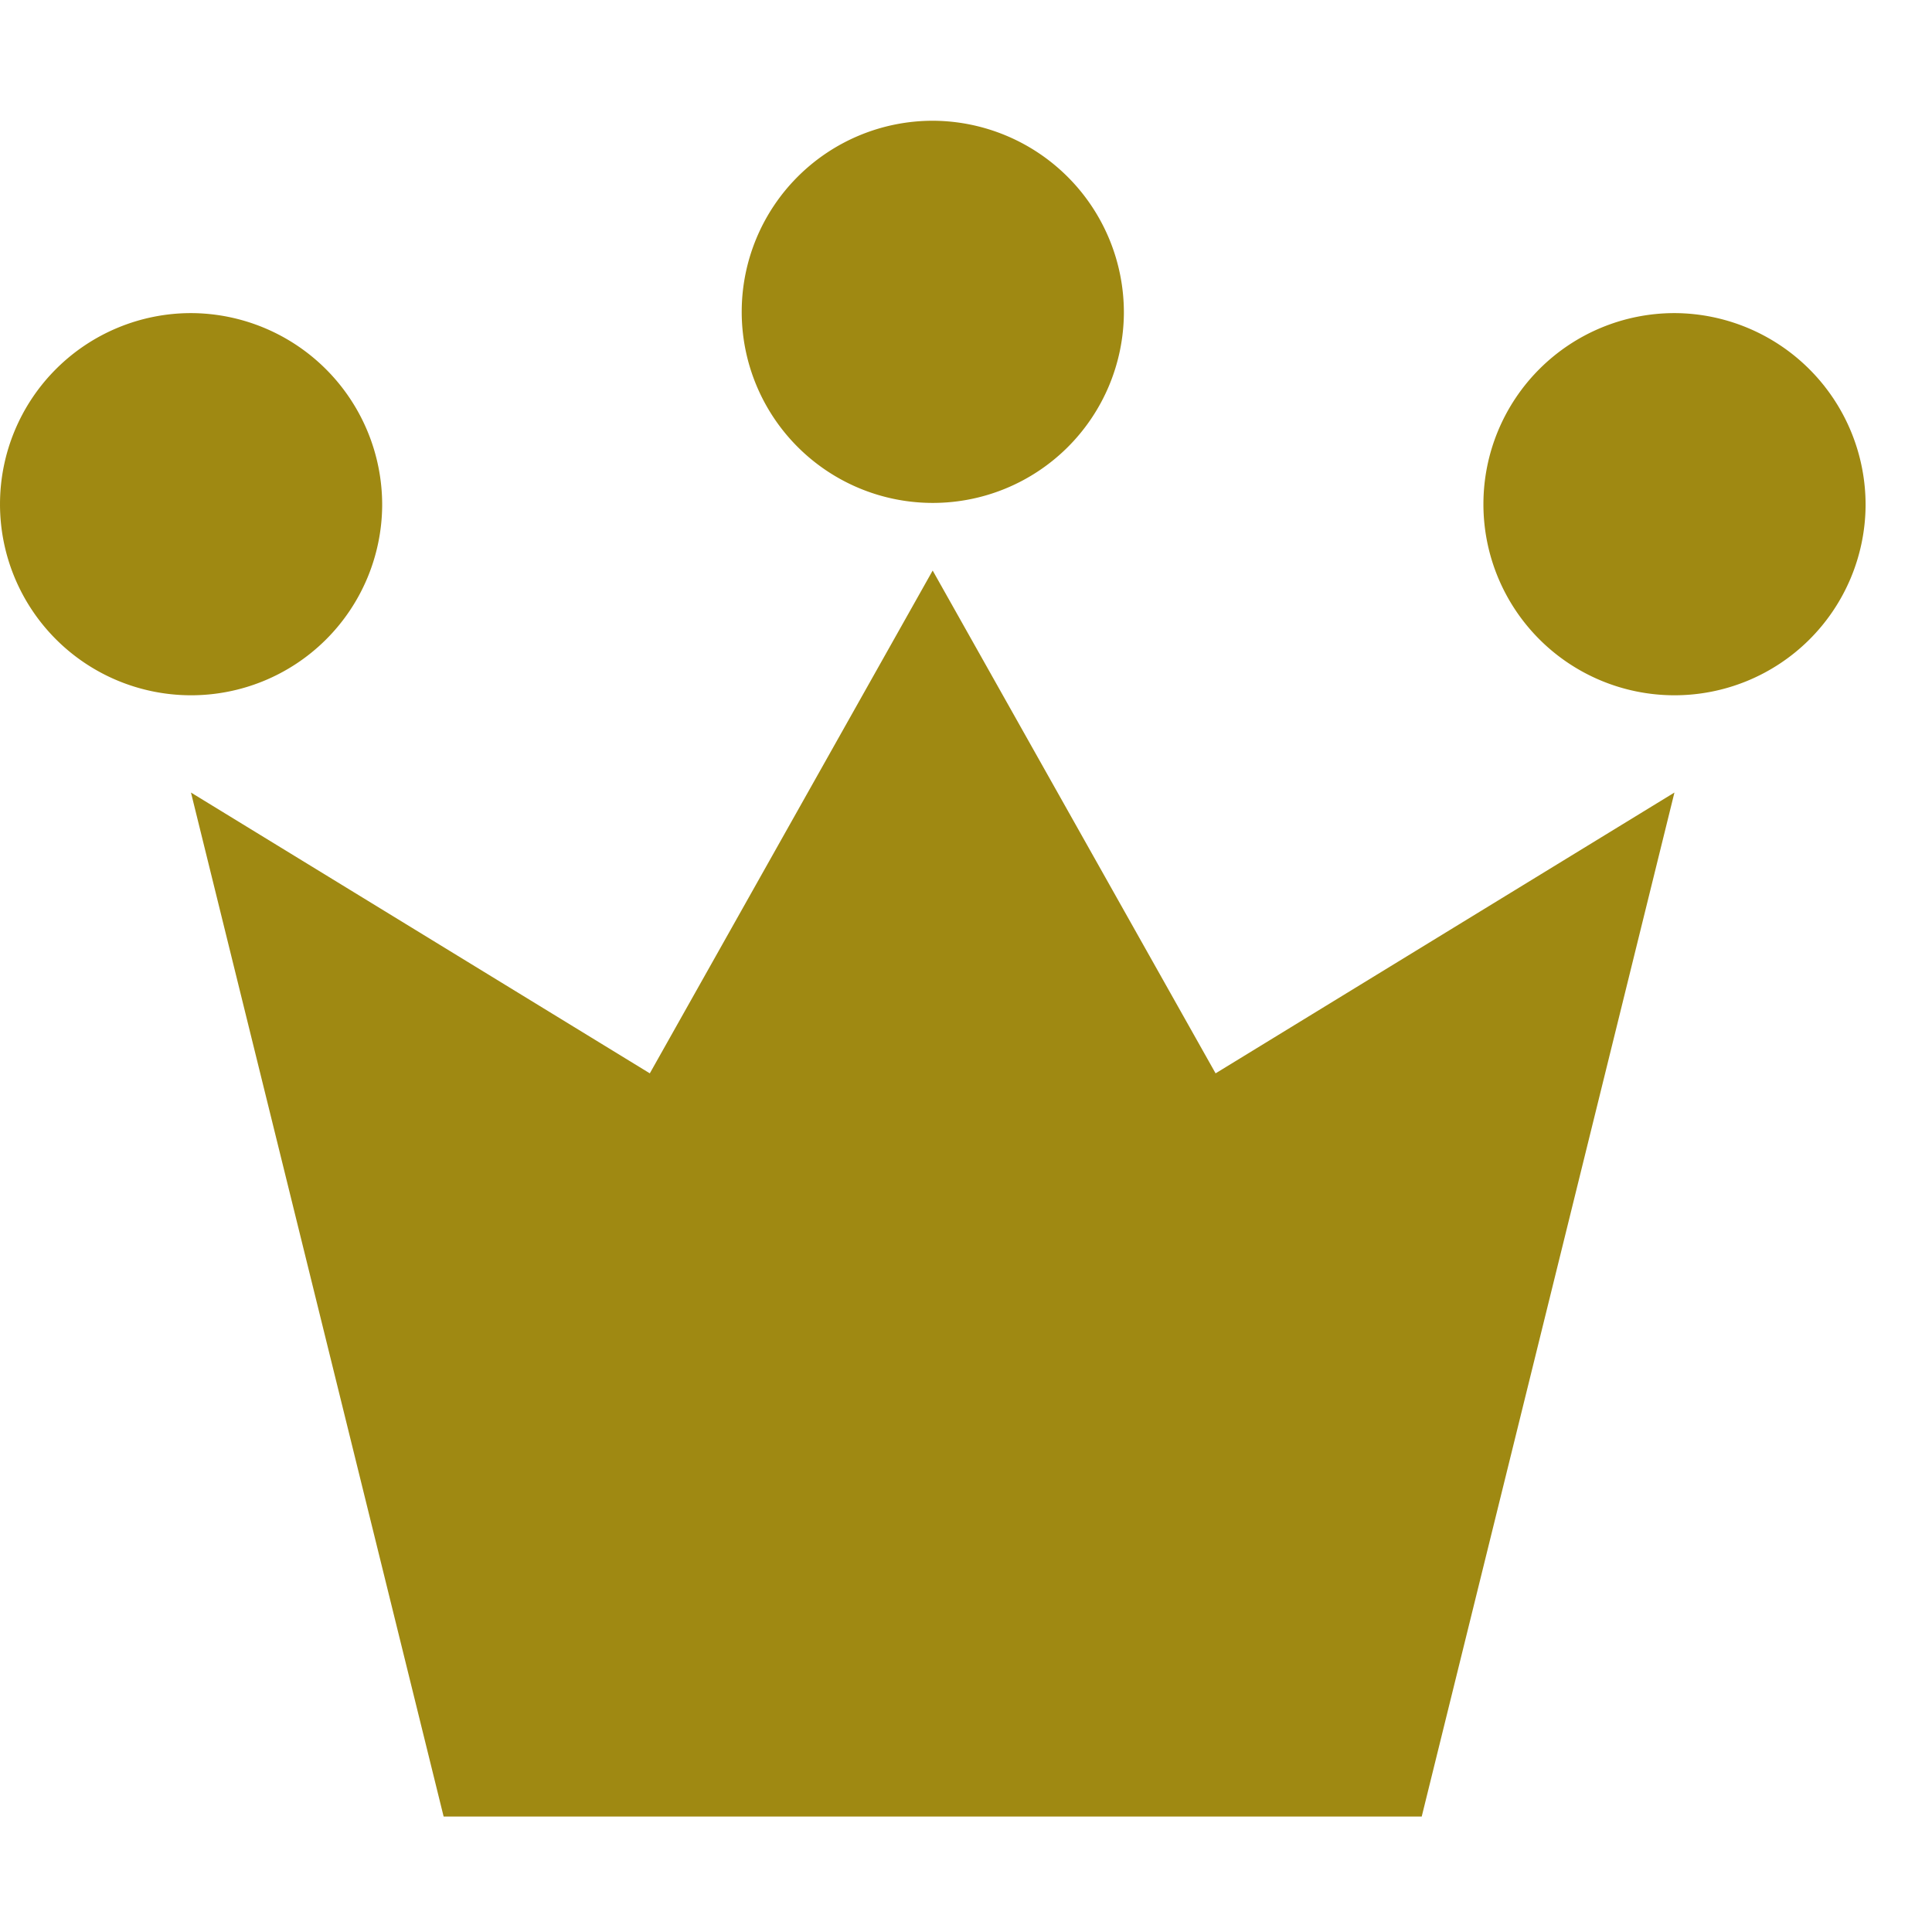
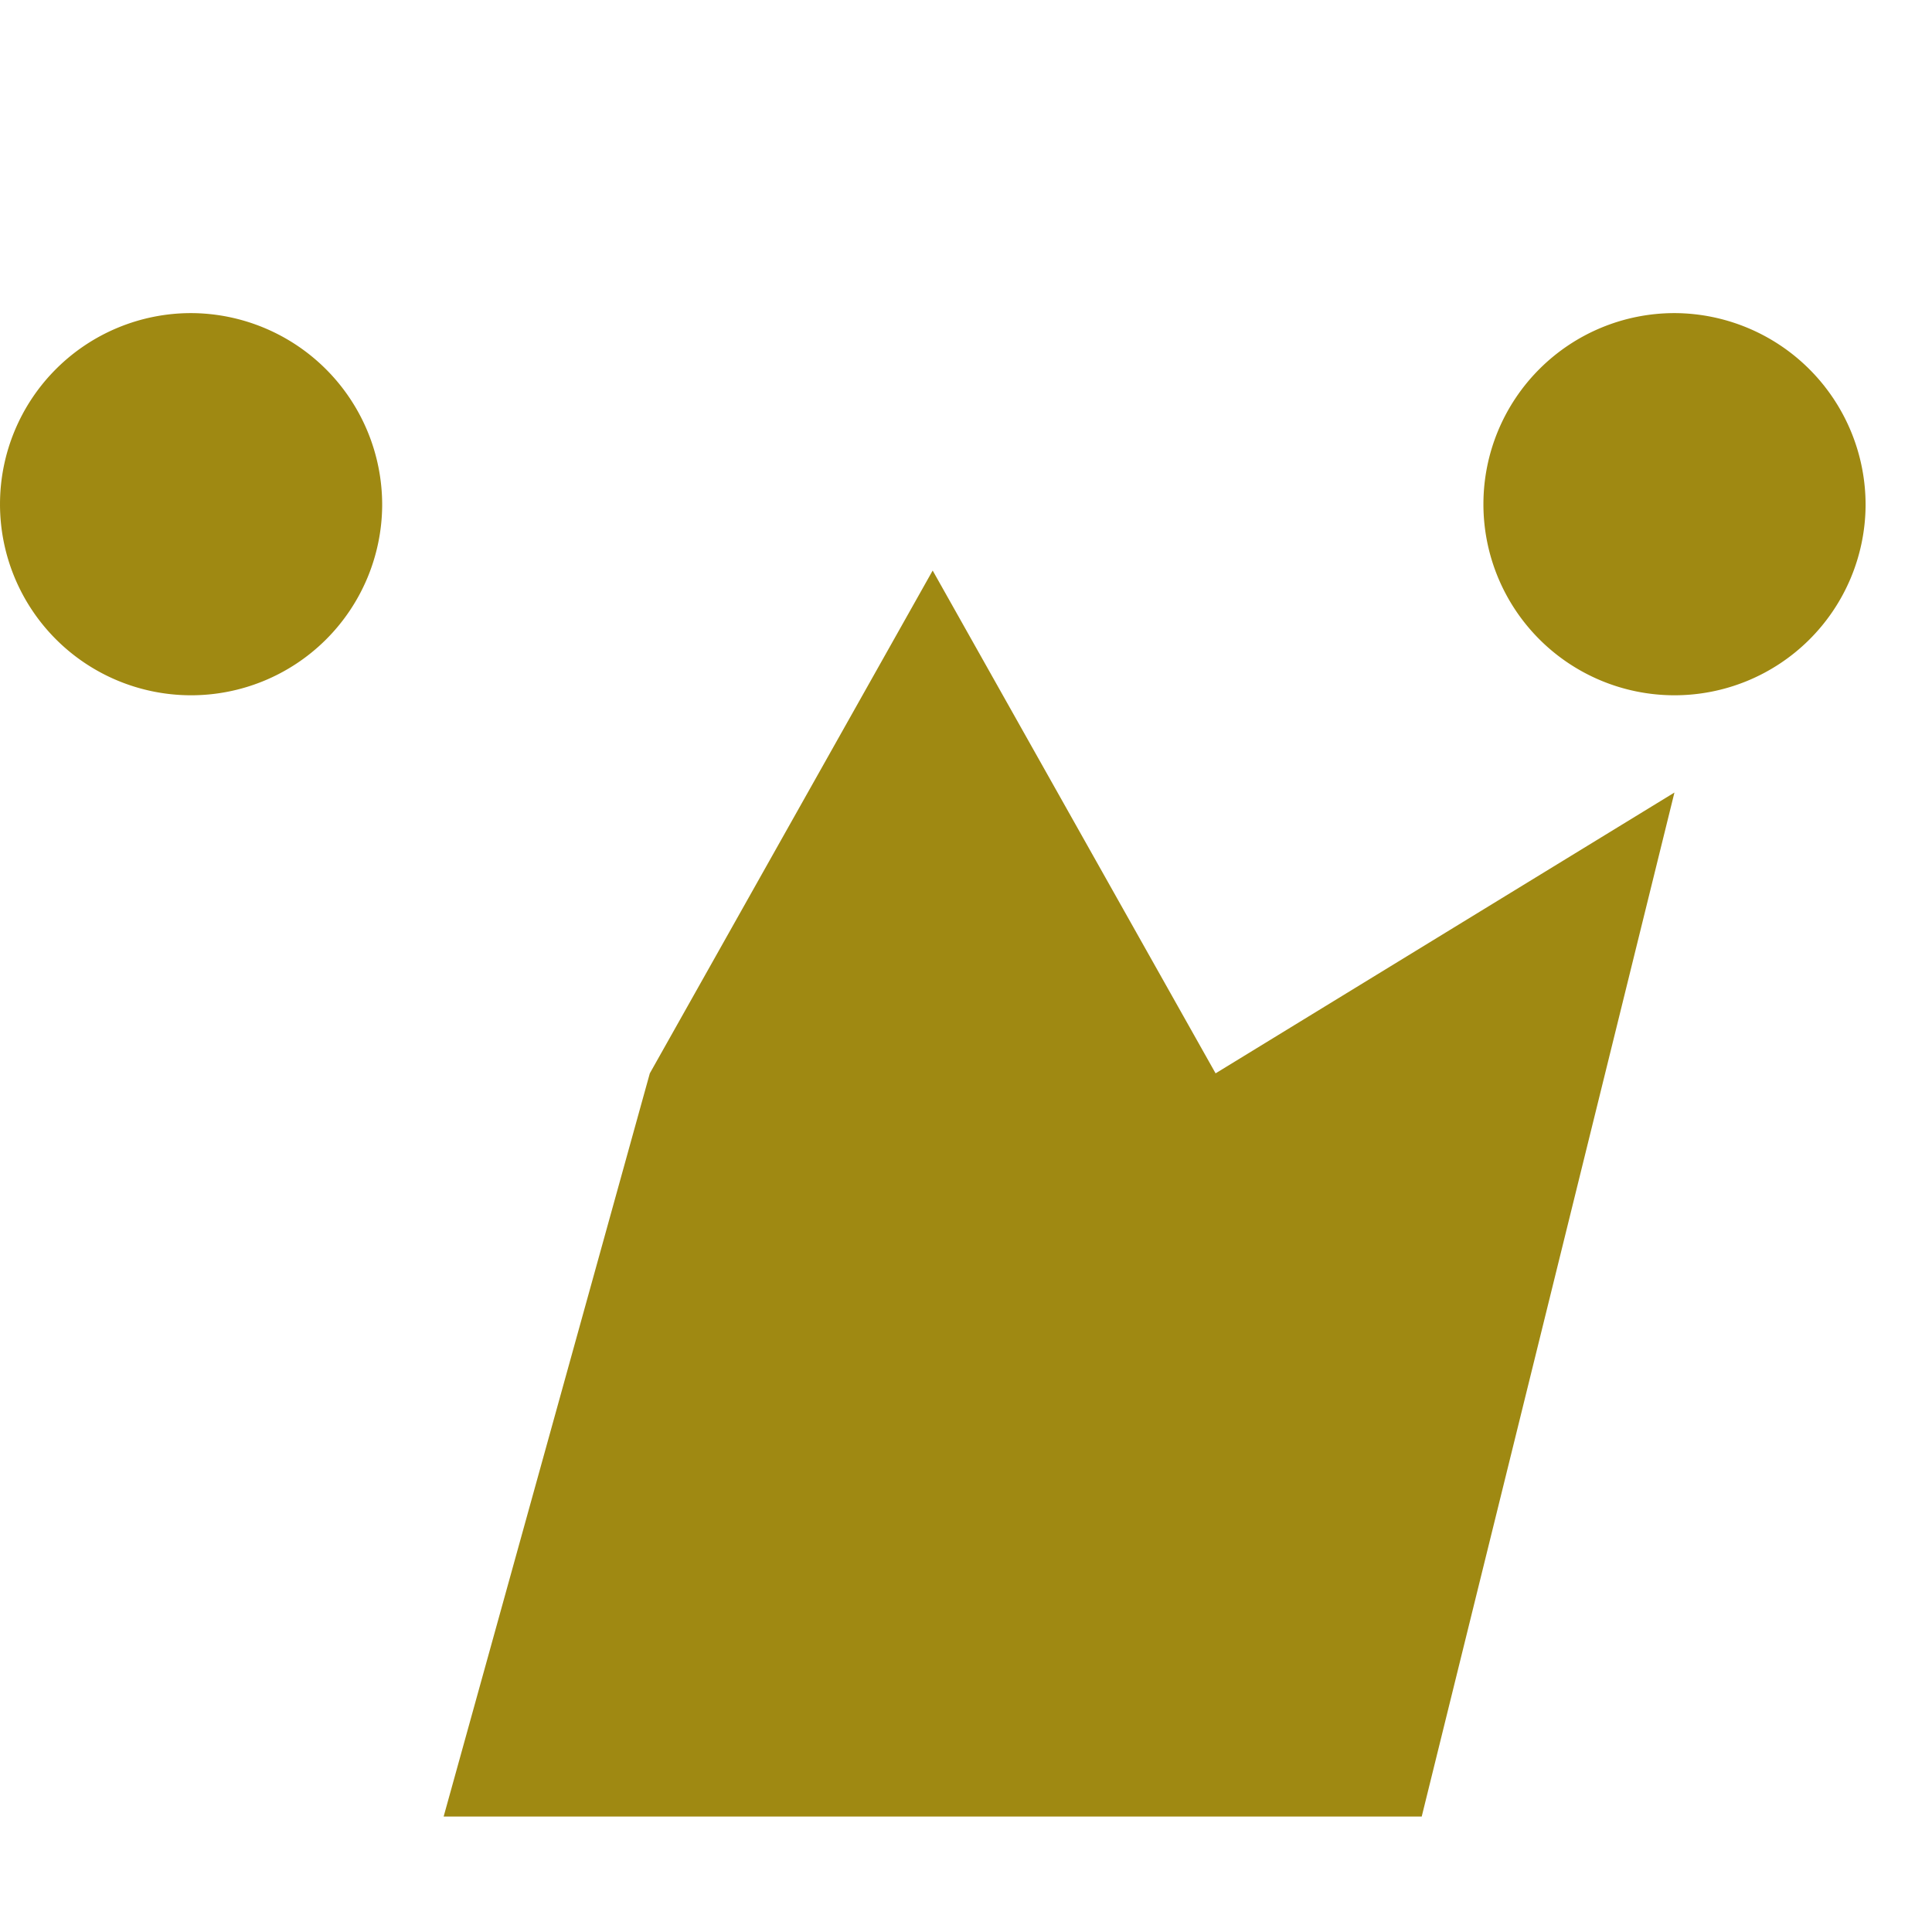
<svg xmlns="http://www.w3.org/2000/svg" width="32" height="32" viewBox="0 0 32 32">
  <g transform="translate(-6189 -2356)">
-     <rect width="32" height="32" transform="translate(6189 2356)" fill="none" />
    <g transform="translate(5771.335 2045.007)">
      <rect width="16" height="16" transform="translate(421 318.993)" fill="none" />
      <g transform="translate(417.665 312.993)">
-         <path d="M9.315,12.562l-7.6-4.651L5.9,24.872H22.1L26.286,7.911l-7.6,4.651L14,4.234Z" transform="translate(1.448 3.216)" fill="#9f8912" />
+         <path d="M9.315,12.562L5.9,24.872H22.1L26.286,7.911l-7.6,4.651L14,4.234Z" transform="translate(1.448 3.216)" fill="#9f8912" />
        <path d="M6.33,5.127A3.165,3.165,0,1,1,3.165,1.941,3.176,3.176,0,0,1,6.33,5.127" transform="translate(24.57 1.245)" fill="#9f8912" />
        <path d="M18.907,5.127a3.165,3.165,0,1,1-3.165-3.186,3.176,3.176,0,0,1,3.165,3.186" transform="translate(-12.577 1.245)" fill="#9f8912" />
-         <path d="M12.618,3.186A3.165,3.165,0,1,1,9.453,0a3.176,3.176,0,0,1,3.165,3.186" transform="translate(5.997 0)" fill="#9f8912" />
-         <rect width="16" height="15" transform="translate(3.335 4.186)" fill="none" />
      </g>
    </g>
  </g>
</svg>